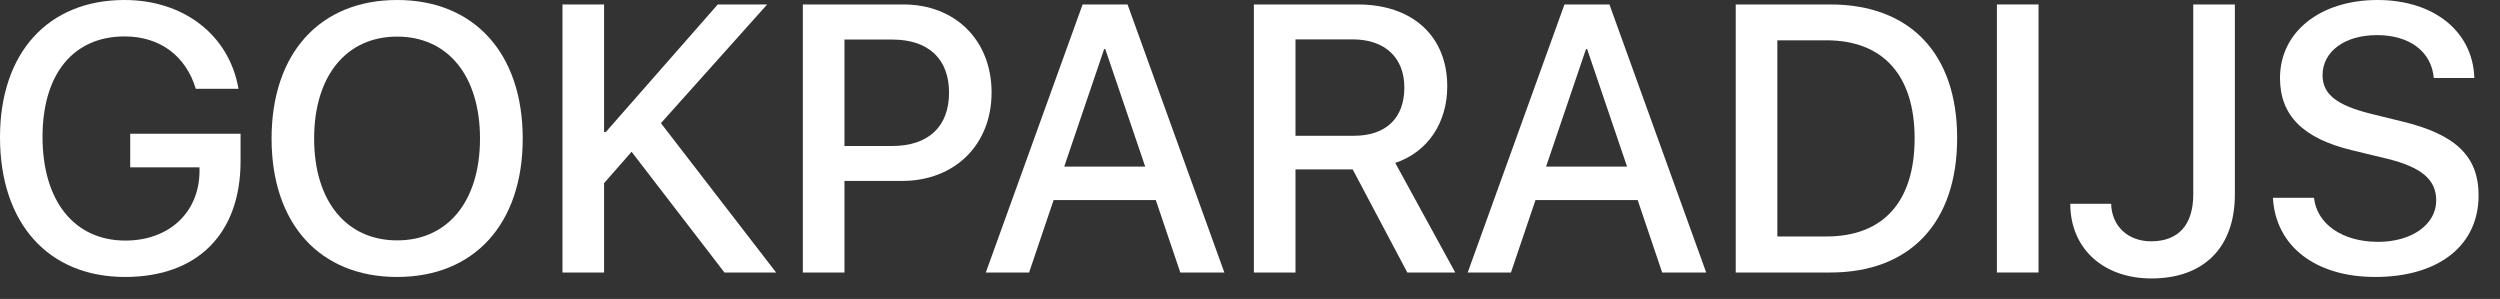
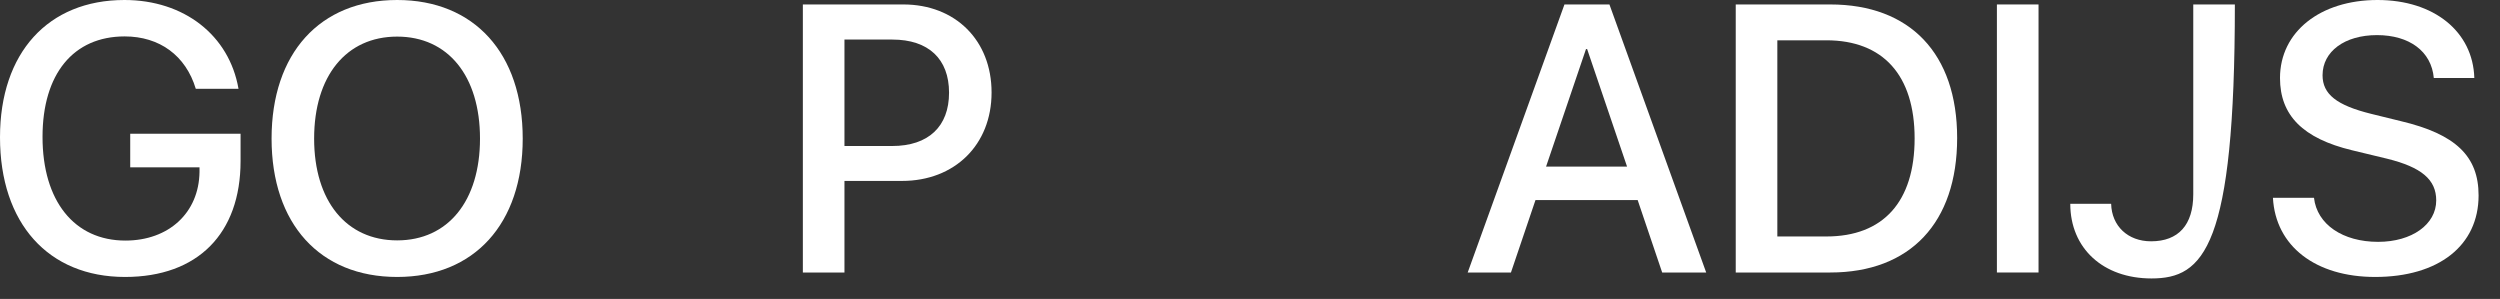
<svg xmlns="http://www.w3.org/2000/svg" width="92" height="11" viewBox="0 0 92 11" fill="none">
  <rect x="0" y="0" width="92" height="11" fill="#333333" stroke="none" />
  <path d="M8.853 5.927C8.853 8.6 7.273 10.192 4.601 10.192C1.777 10.192 0 8.217 0 5.052C0 1.941 1.771 0 4.58 0C6.774 0 8.436 1.299 8.777 3.268H7.205C6.836 2.044 5.872 1.34 4.587 1.34C2.7 1.34 1.565 2.721 1.565 5.038C1.565 7.396 2.734 8.853 4.614 8.853C6.214 8.853 7.321 7.827 7.342 6.33V6.159H4.792V4.922H8.853V5.927Z" fill="white" />
  <path d="M14.615 0C17.452 0 19.236 1.962 19.236 5.1C19.236 8.237 17.452 10.192 14.615 10.192C11.771 10.192 9.994 8.237 9.994 5.1C9.994 1.962 11.771 0 14.615 0ZM14.615 1.347C12.742 1.347 11.56 2.796 11.56 5.1C11.56 7.396 12.742 8.846 14.615 8.846C16.488 8.846 17.664 7.396 17.664 5.1C17.664 2.796 16.488 1.347 14.615 1.347Z" fill="white" />
-   <path d="M22.23 10.028H20.699V0.164H22.23V4.86H22.292L26.414 0.164H28.232L24.322 4.532L28.561 10.028H26.66L23.242 5.585L22.23 6.74V10.028Z" fill="white" />
  <path d="M29.545 0.164H33.243C35.157 0.164 36.49 1.483 36.49 3.404C36.49 5.332 35.13 6.658 33.195 6.658H31.076V10.028H29.545V0.164ZM31.076 1.456V5.373H32.833C34.166 5.373 34.925 4.655 34.925 3.411C34.925 2.167 34.166 1.456 32.84 1.456H31.076Z" fill="white" />
-   <path d="M43.435 10.028L42.533 7.362H38.773L37.871 10.028H36.278L39.84 0.164H41.494L45.056 10.028H43.435ZM40.633 1.805L39.163 6.132H42.144L40.674 1.805H40.633Z" fill="white" />
-   <path d="M47.674 1.449V4.997H49.82C51.003 4.997 51.68 4.348 51.68 3.22C51.68 2.119 50.962 1.449 49.779 1.449H47.674ZM47.674 6.234V10.028H46.143V0.164H49.964C51.994 0.164 53.259 1.34 53.259 3.179C53.259 4.512 52.548 5.592 51.345 5.995L53.553 10.028H51.789L49.779 6.234H47.674Z" fill="white" />
  <path d="M61.168 10.028L60.266 7.362H56.506L55.603 10.028H54.011L57.572 0.164H59.227L62.788 10.028H61.168ZM58.365 1.805L56.895 6.132H59.876L58.406 1.805H58.365Z" fill="white" />
  <path d="M63.875 0.164H67.355C70.287 0.164 72.023 1.969 72.023 5.079C72.023 8.196 70.294 10.028 67.355 10.028H63.875V0.164ZM65.406 1.483V8.702H67.211C69.303 8.702 70.458 7.424 70.458 5.093C70.458 2.769 69.296 1.483 67.211 1.483H65.406Z" fill="white" />
  <path d="M75.018 10.028H73.486V0.164H75.018V10.028Z" fill="white" />
-   <path d="M76.186 7.499H77.69C77.711 8.319 78.306 8.88 79.16 8.88C80.165 8.88 80.712 8.278 80.712 7.15V0.164H82.243V7.157C82.243 9.112 81.095 10.247 79.174 10.247C77.397 10.247 76.186 9.14 76.186 7.499Z" fill="white" />
+   <path d="M76.186 7.499H77.69C77.711 8.319 78.306 8.88 79.16 8.88C80.165 8.88 80.712 8.278 80.712 7.15V0.164H82.243C82.243 9.112 81.095 10.247 79.174 10.247C77.397 10.247 76.186 9.14 76.186 7.499Z" fill="white" />
  <path d="M83.644 7.28H85.155C85.265 8.258 86.215 8.9 87.514 8.9C88.758 8.9 89.653 8.258 89.653 7.376C89.653 6.61 89.113 6.152 87.835 5.838L86.557 5.53C84.745 5.093 83.904 4.245 83.904 2.871C83.904 1.169 85.388 0 87.493 0C89.578 0 91.007 1.169 91.055 2.871H89.564C89.476 1.887 88.662 1.292 87.473 1.292C86.283 1.292 85.47 1.894 85.47 2.769C85.47 3.466 85.989 3.876 87.261 4.19L88.348 4.457C90.371 4.936 91.212 5.749 91.212 7.191C91.212 9.037 89.742 10.192 87.404 10.192C85.217 10.192 83.74 9.064 83.644 7.28Z" fill="white" />
</svg>